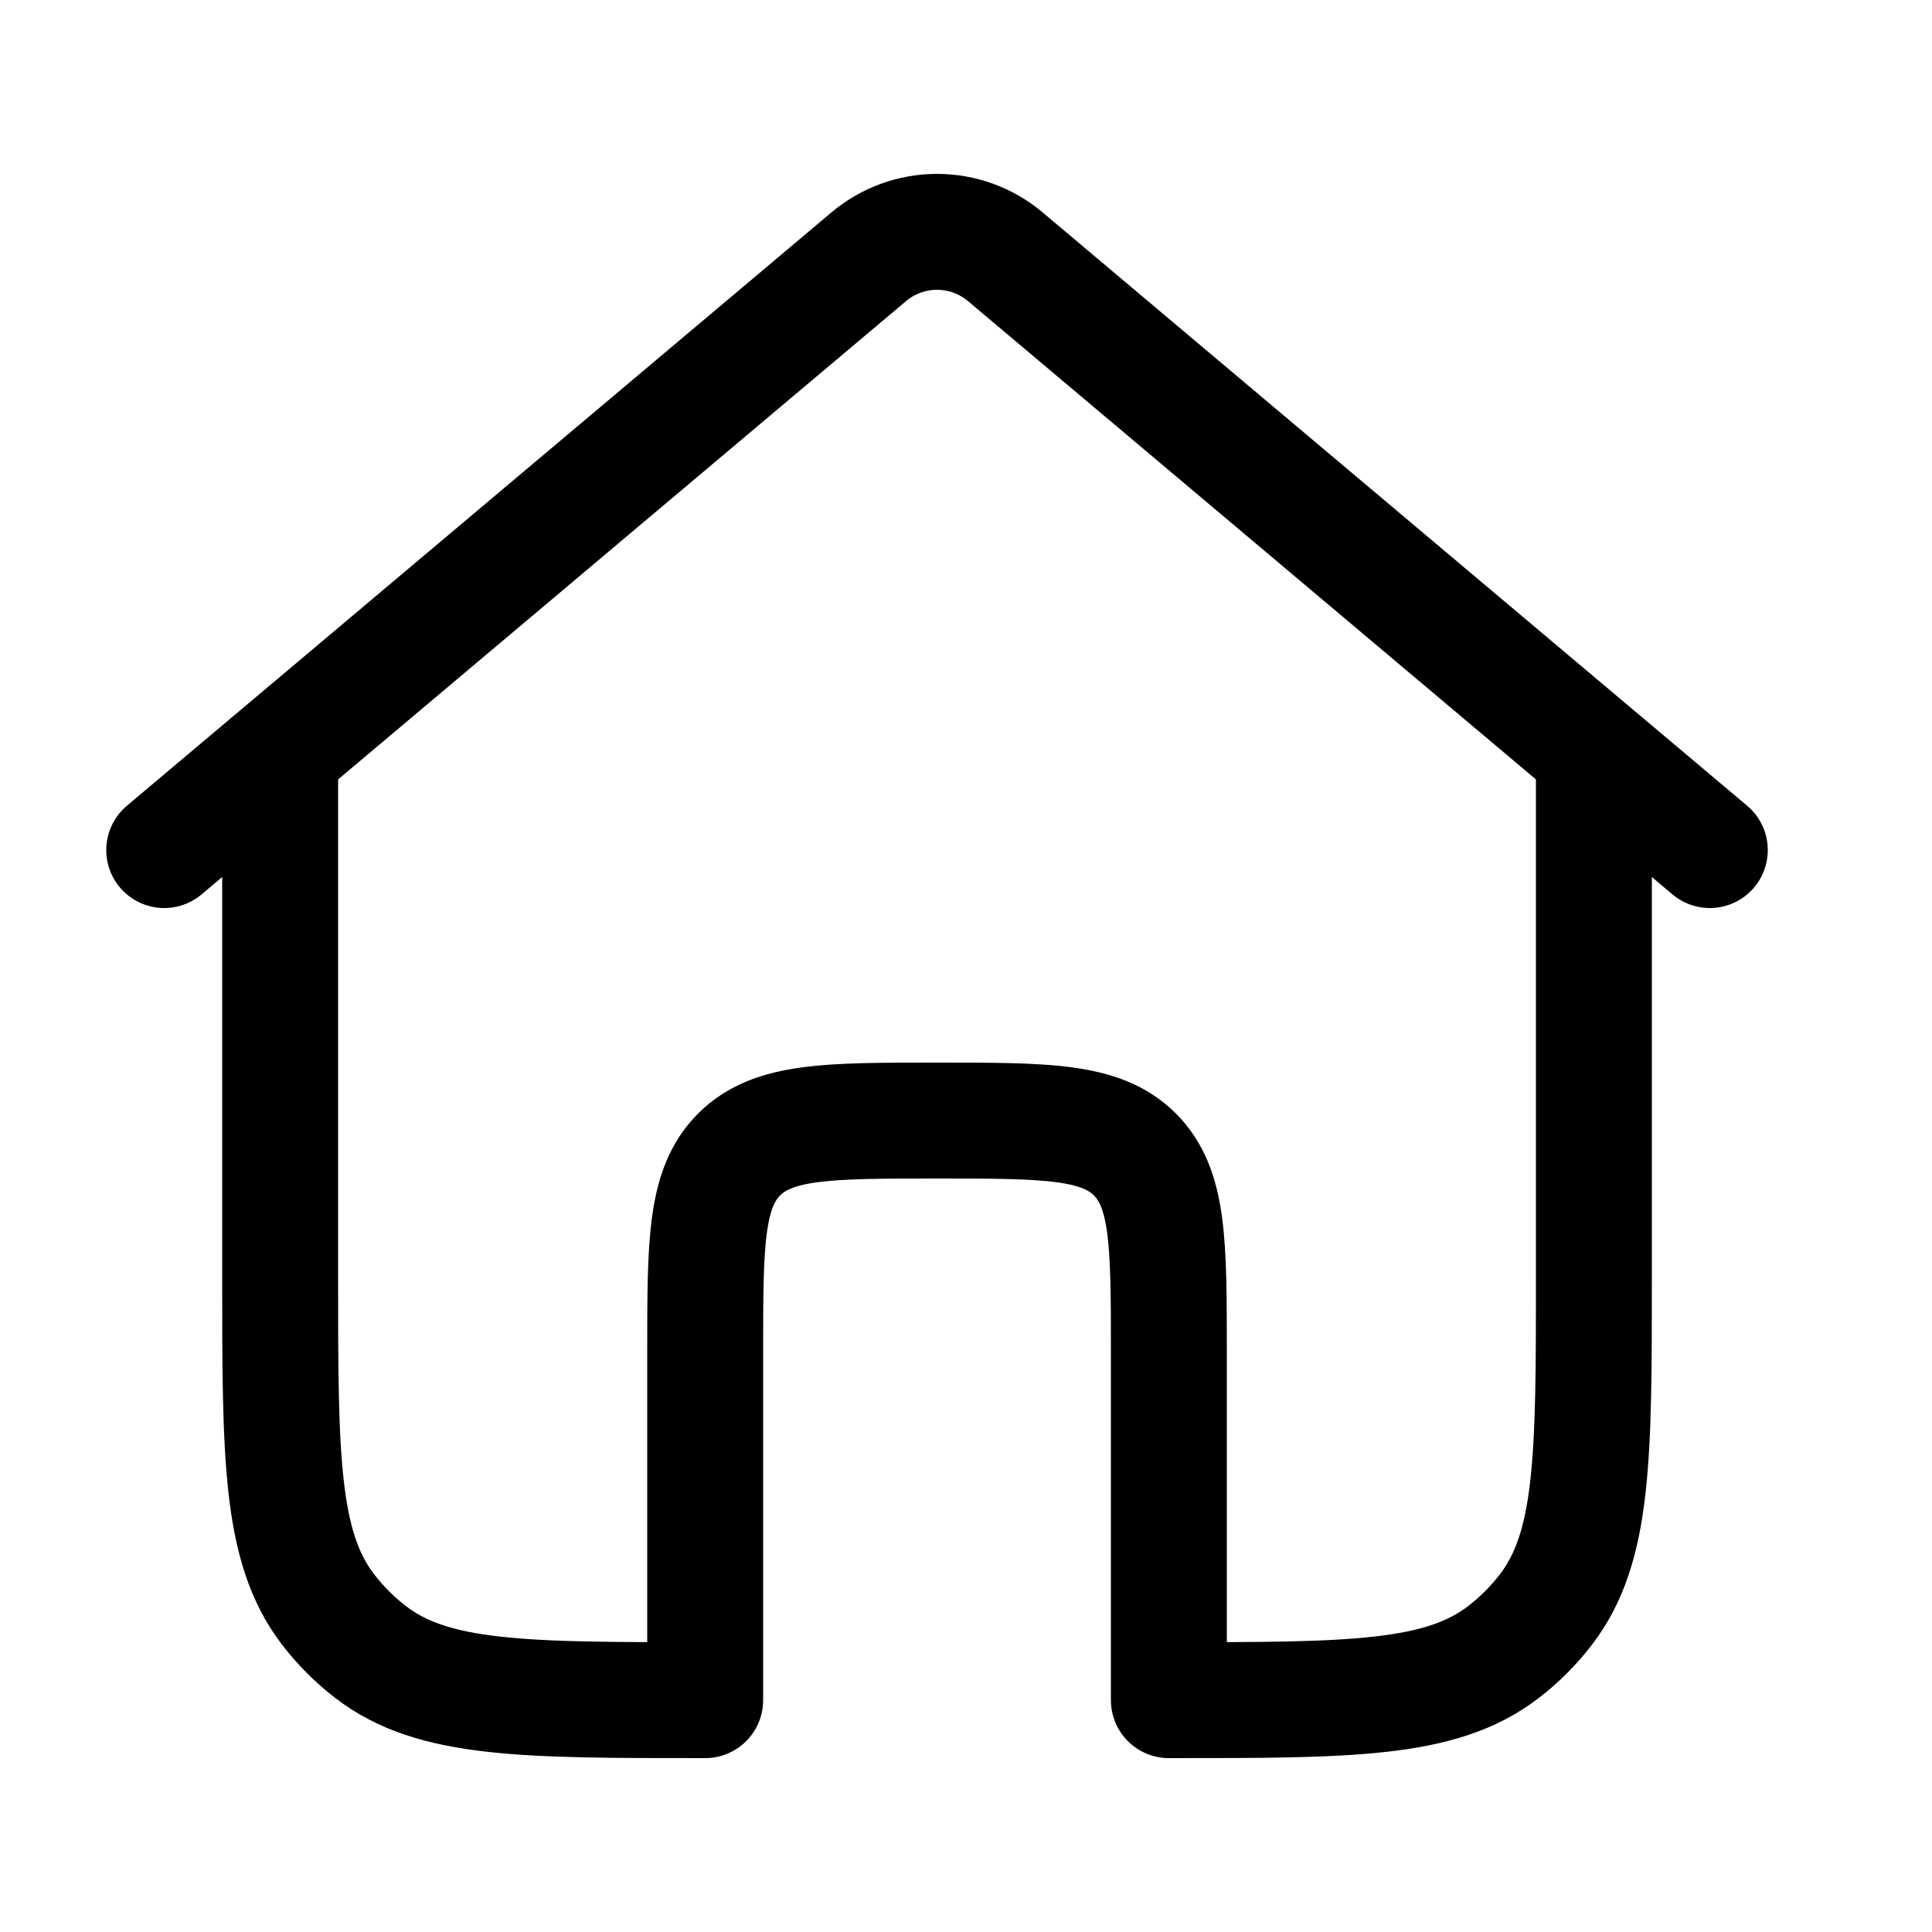
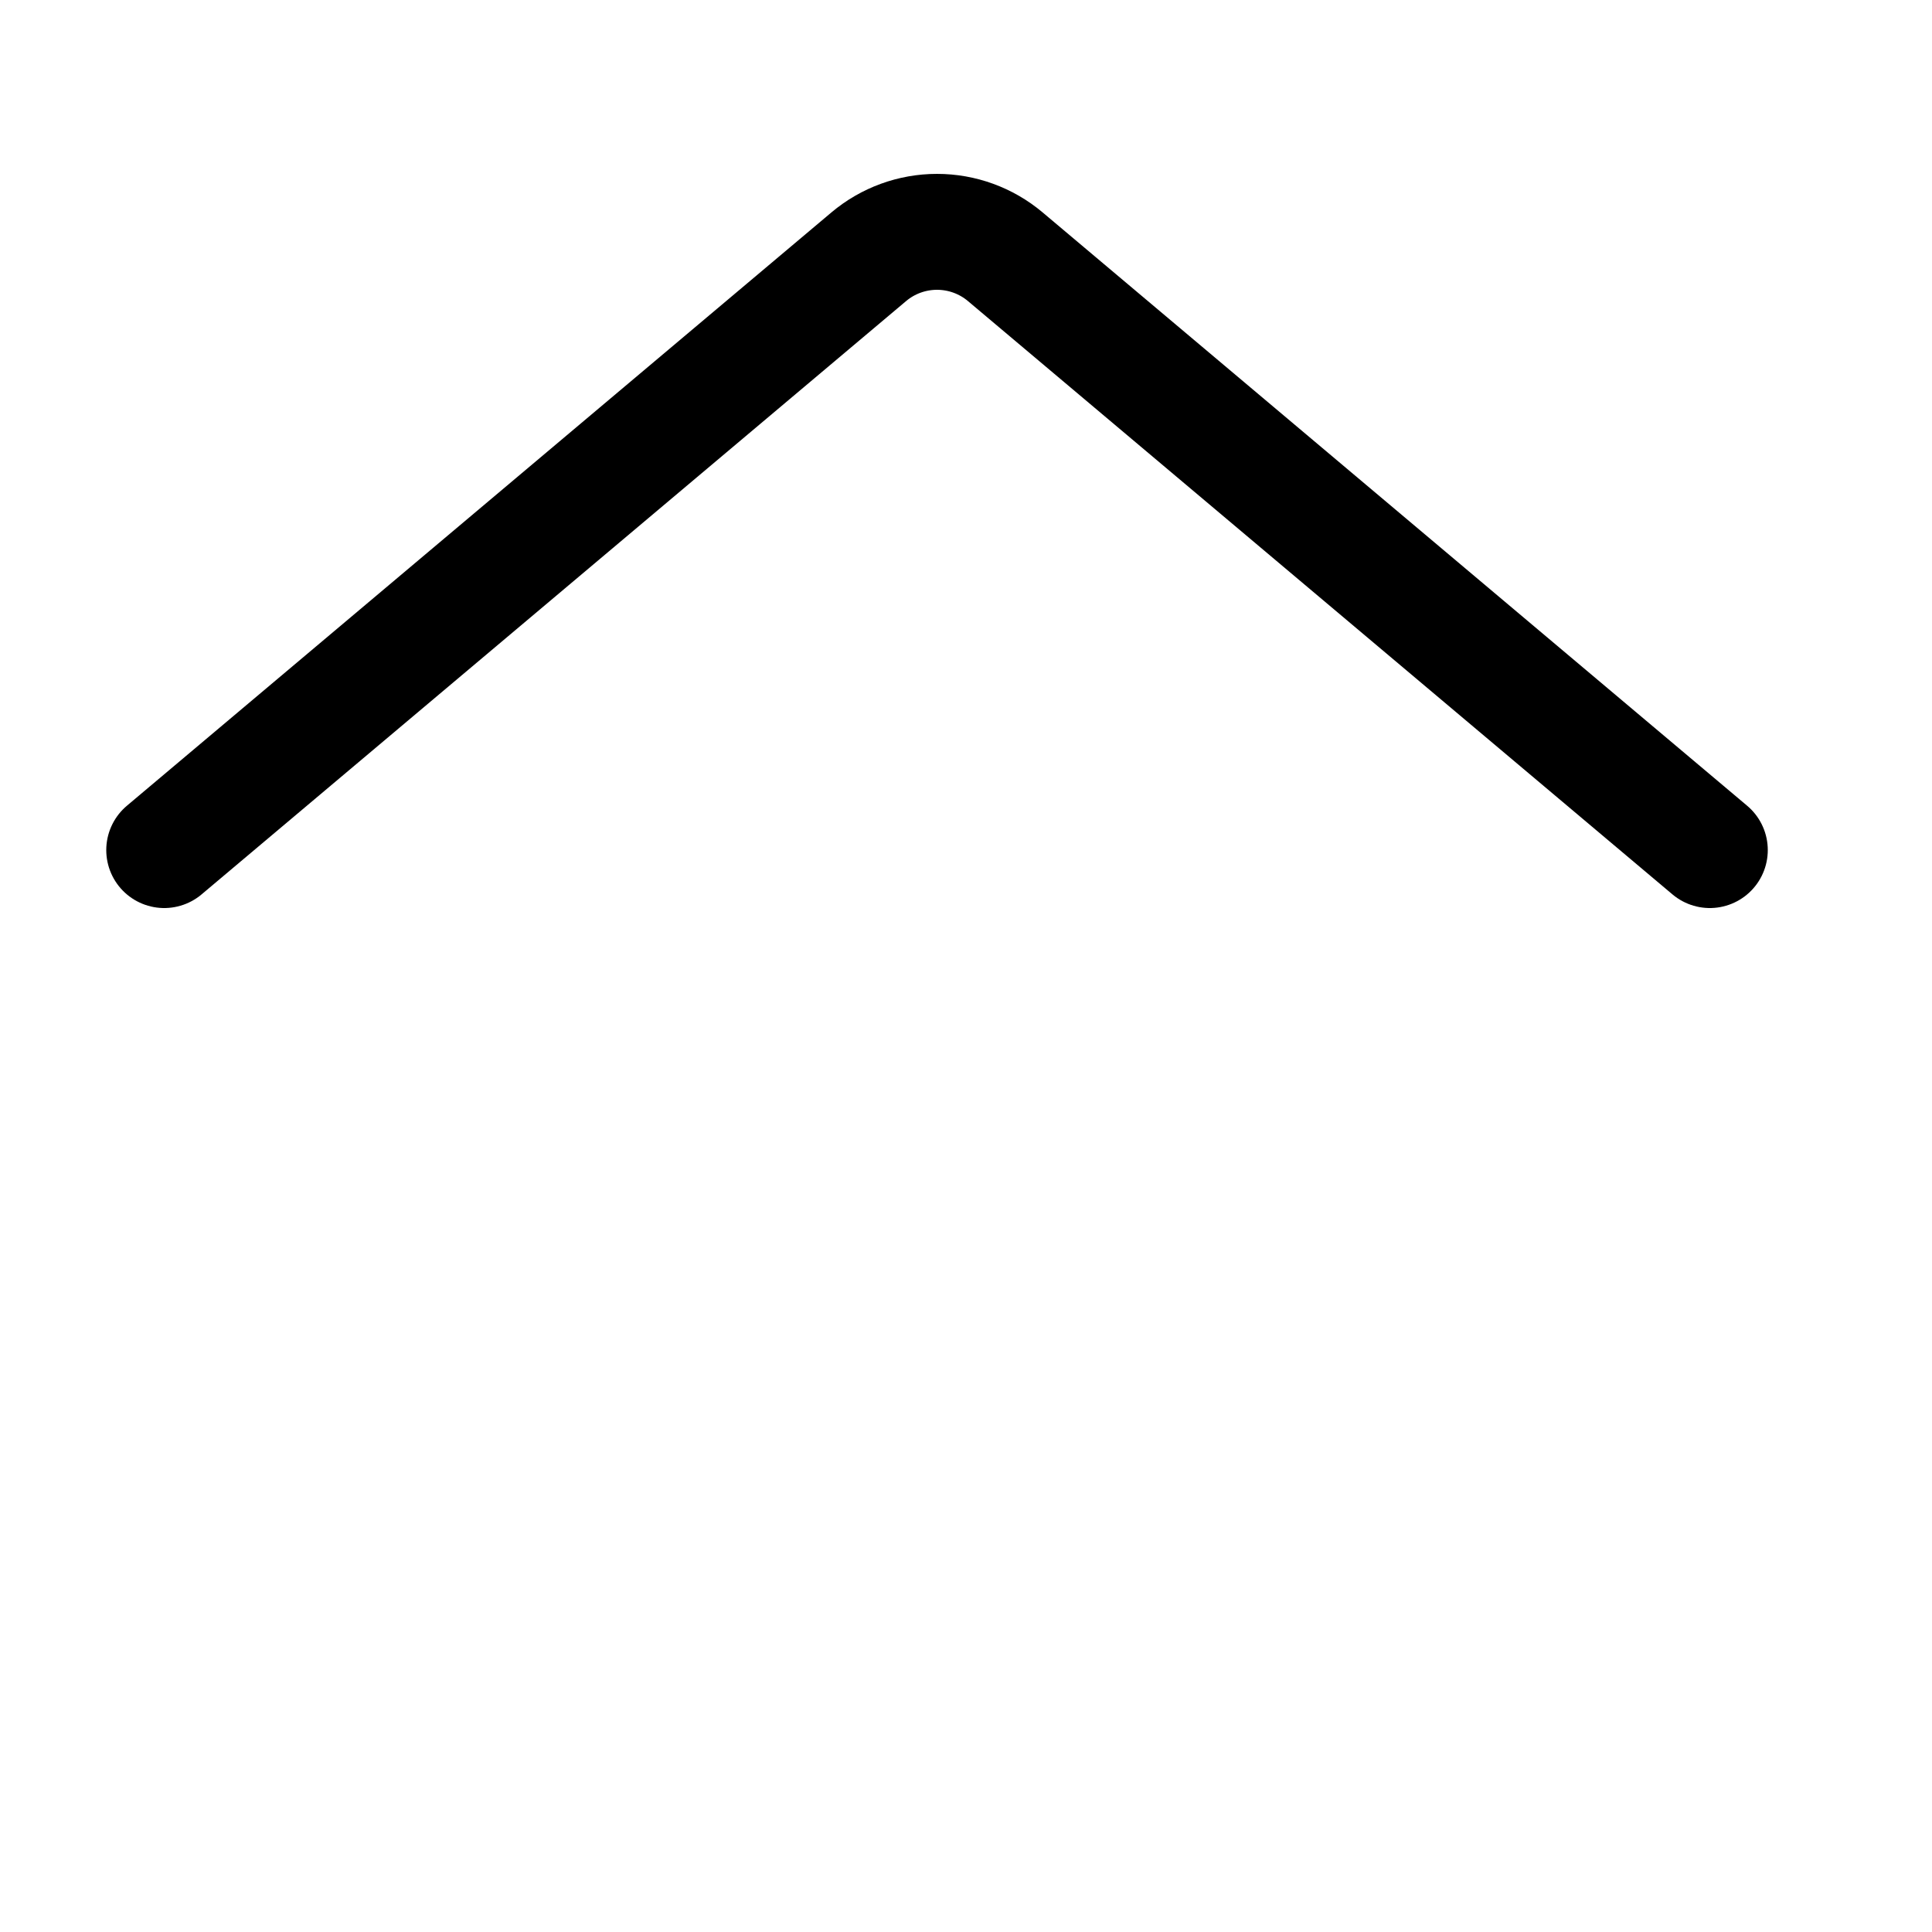
<svg xmlns="http://www.w3.org/2000/svg" fill="none" viewBox="0 0 25 25" height="25" width="25">
  <path stroke-linejoin="round" stroke-linecap="round" stroke-width="1.5" stroke="black" d="M22.125 11L13.008 3.322C12.761 3.114 12.448 3 12.125 3C11.802 3 11.489 3.114 11.242 3.322L2.125 11" />
-   <path stroke-linejoin="round" stroke-linecap="round" stroke-width="1.5" stroke="black" d="M20.625 10V16.5C20.625 18.846 20.625 20.018 20.005 20.826C19.846 21.034 19.659 21.221 19.451 21.38C18.643 22 17.471 22 15.125 22V17.5C15.125 16.086 15.125 15.379 14.686 14.939C14.246 14.5 13.539 14.5 12.125 14.5C10.711 14.5 10.004 14.5 9.564 14.939C9.125 15.379 9.125 16.086 9.125 17.5V22C6.779 22 5.607 22 4.799 21.38C4.591 21.221 4.405 21.034 4.245 20.826C3.625 20.018 3.625 18.846 3.625 16.5V10" />
</svg>